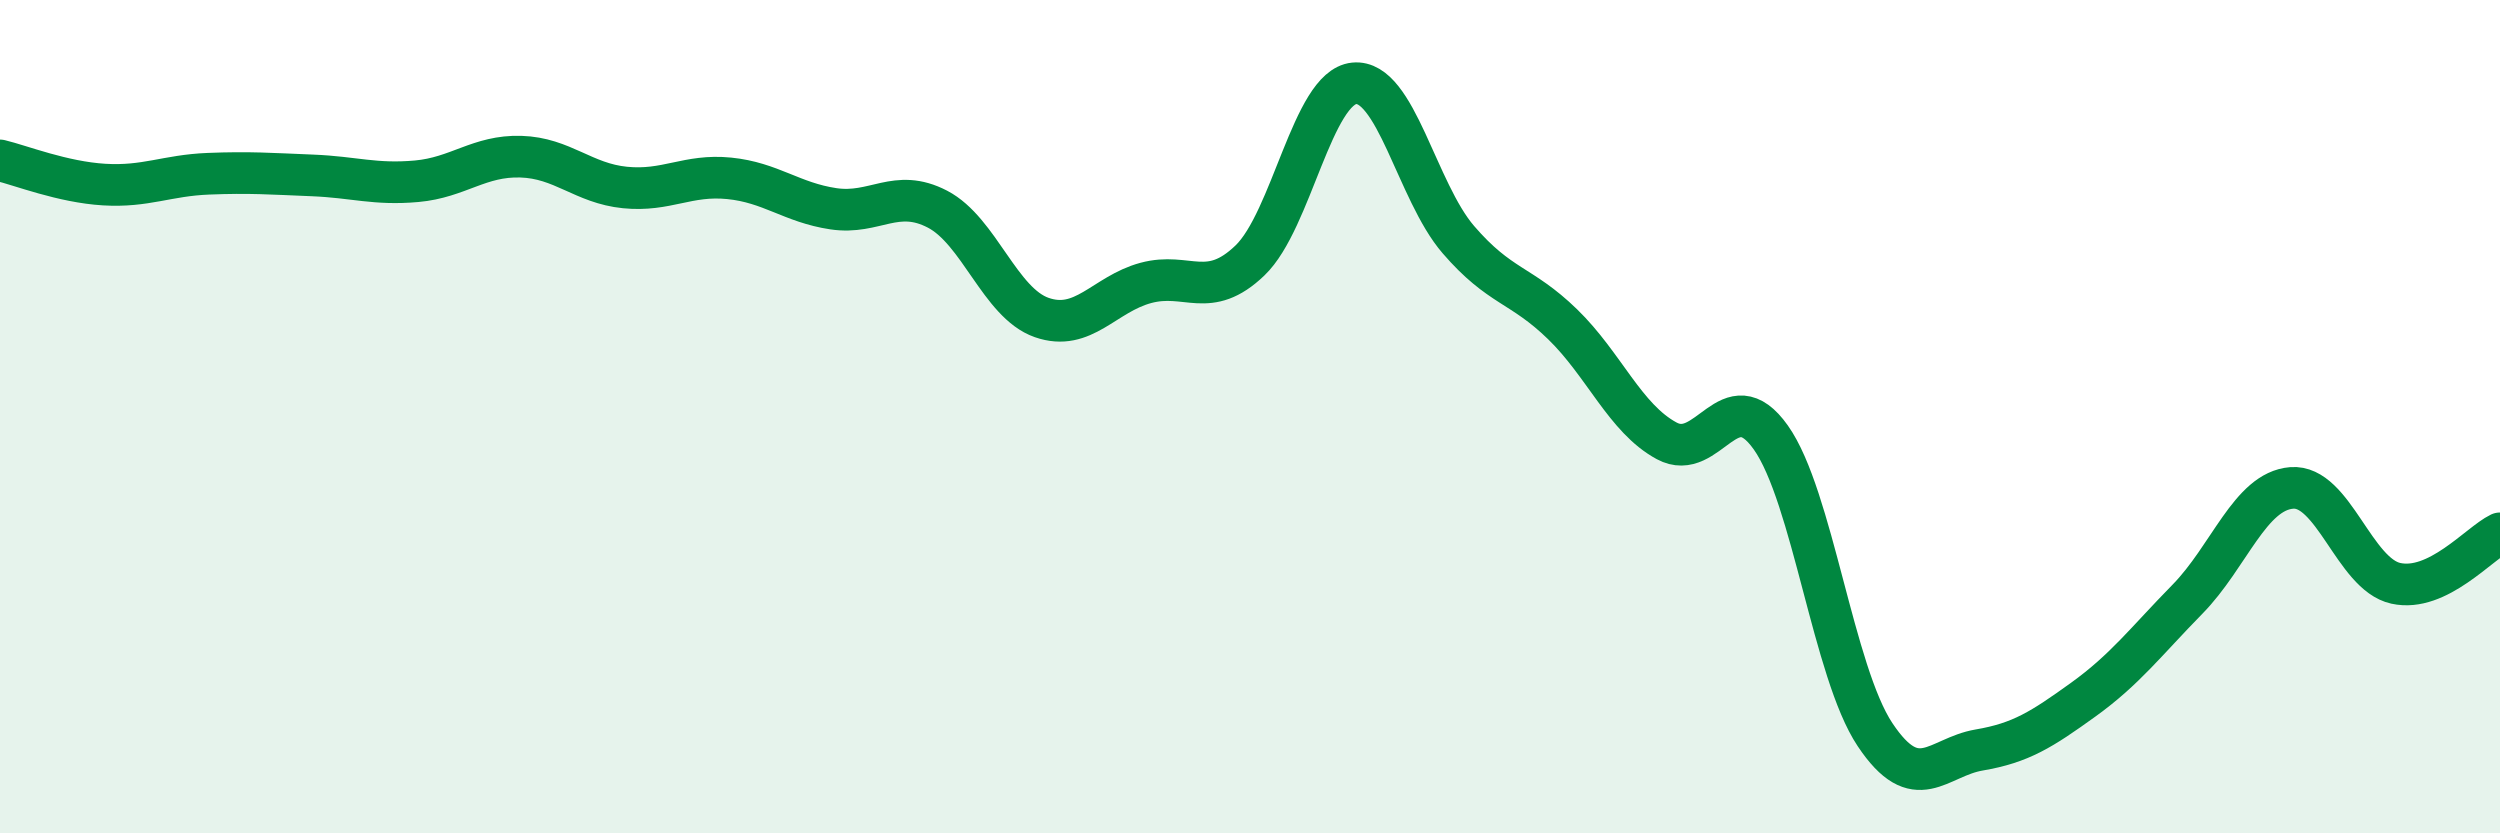
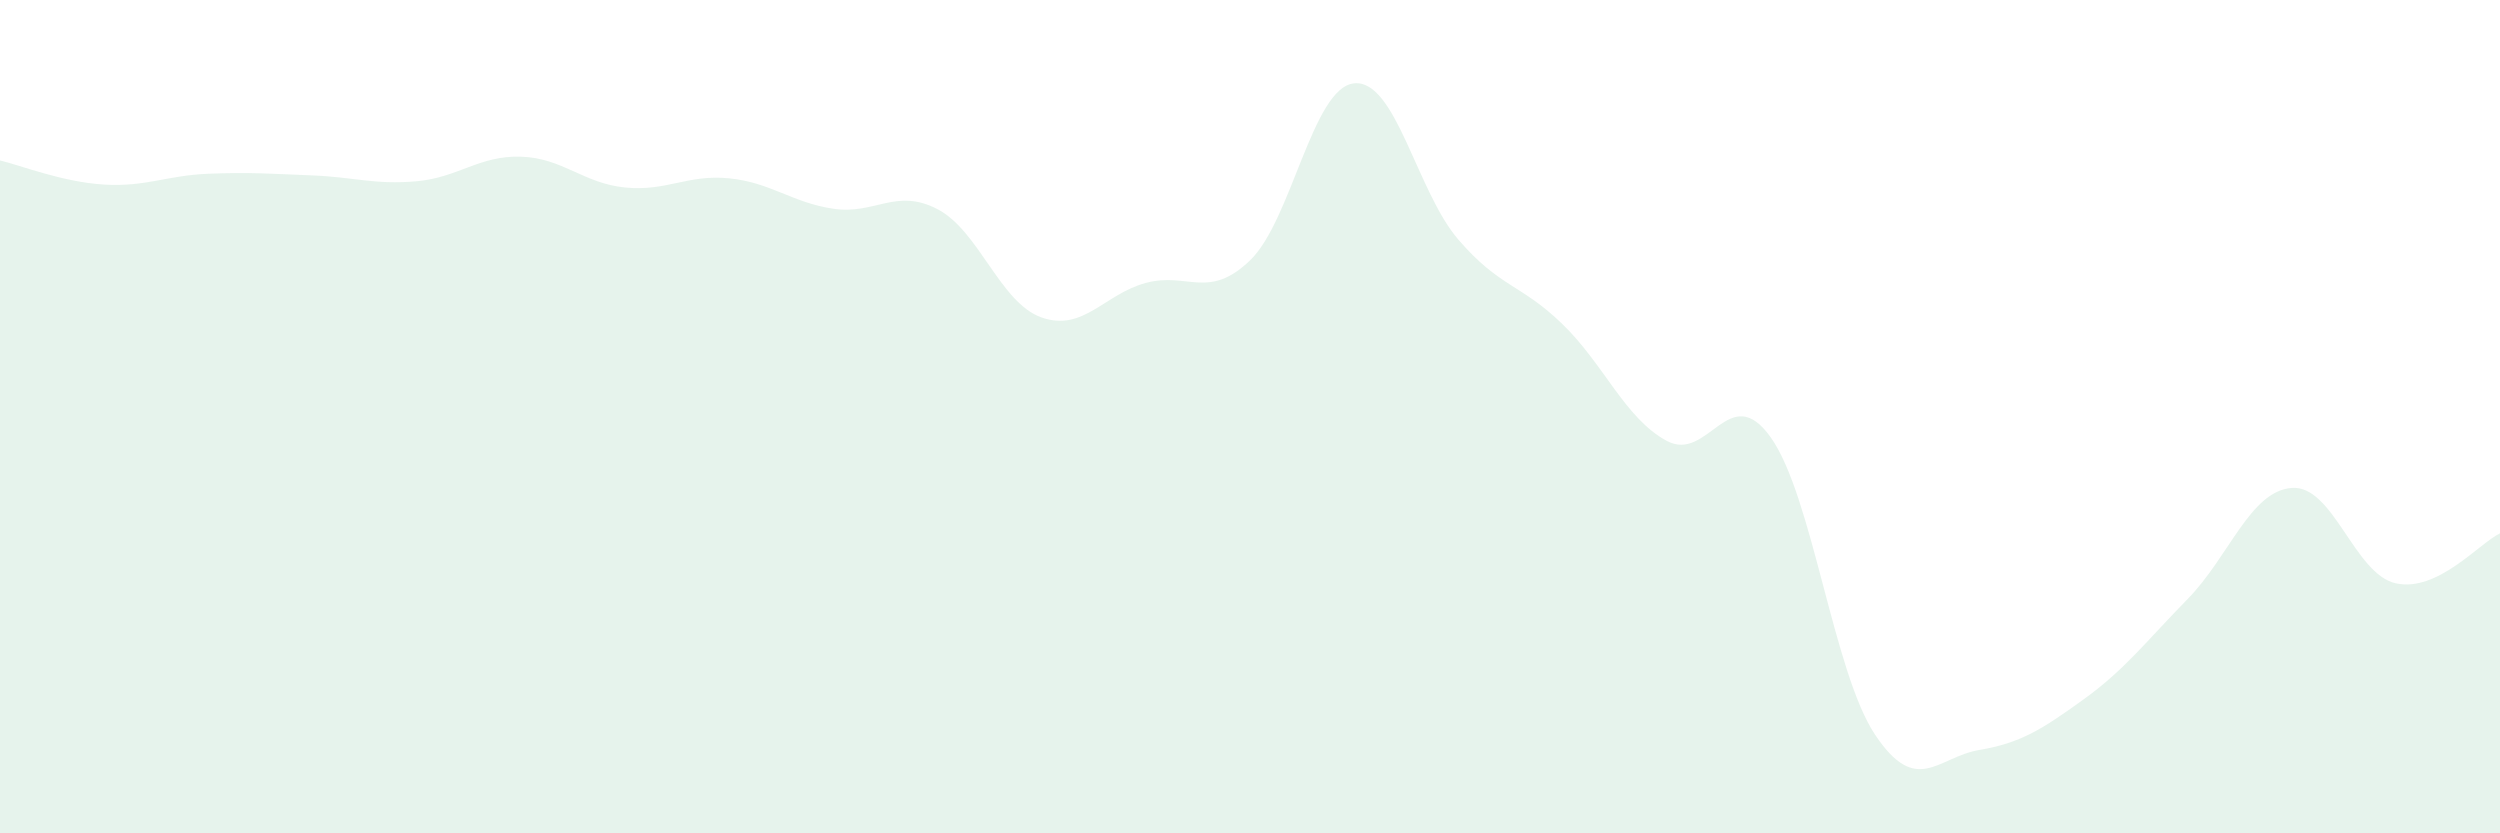
<svg xmlns="http://www.w3.org/2000/svg" width="60" height="20" viewBox="0 0 60 20">
  <path d="M 0,3.85 C 0.5,3.97 1.5,4.37 2.5,4.43 C 3.5,4.49 4,4.21 5,4.17 C 6,4.13 6.5,4.17 7.5,4.21 C 8.5,4.25 9,4.44 10,4.35 C 11,4.26 11.5,3.73 12.5,3.76 C 13.5,3.79 14,4.4 15,4.5 C 16,4.6 16.5,4.18 17.5,4.28 C 18.5,4.38 19,4.86 20,5.01 C 21,5.16 21.5,4.5 22.5,5.02 C 23.5,5.54 24,7.27 25,7.62 C 26,7.97 26.5,7.06 27.5,6.79 C 28.5,6.52 29,7.21 30,6.25 C 31,5.29 31.5,2.1 32.5,2 C 33.5,1.9 34,4.59 35,5.75 C 36,6.91 36.5,6.81 37.5,7.78 C 38.5,8.75 39,10.04 40,10.58 C 41,11.12 41.5,9.09 42.5,10.5 C 43.5,11.91 44,16.13 45,17.63 C 46,19.13 46.5,18.17 47.5,18 C 48.5,17.83 49,17.51 50,16.79 C 51,16.07 51.5,15.4 52.5,14.38 C 53.5,13.36 54,11.79 55,11.71 C 56,11.63 56.5,13.78 57.5,14 C 58.5,14.22 59.5,13.04 60,12.8L60 20L0 20Z" fill="#008740" opacity="0.1" stroke-linecap="round" stroke-linejoin="round" />
-   <path d="M 0,3.85 C 0.5,3.97 1.5,4.37 2.5,4.43 C 3.5,4.49 4,4.21 5,4.17 C 6,4.13 6.5,4.17 7.5,4.21 C 8.5,4.25 9,4.44 10,4.35 C 11,4.26 11.5,3.73 12.5,3.76 C 13.5,3.79 14,4.4 15,4.5 C 16,4.6 16.5,4.18 17.5,4.28 C 18.5,4.38 19,4.86 20,5.01 C 21,5.16 21.5,4.5 22.5,5.02 C 23.5,5.54 24,7.27 25,7.62 C 26,7.97 26.5,7.06 27.5,6.79 C 28.5,6.52 29,7.21 30,6.25 C 31,5.29 31.5,2.1 32.5,2 C 33.5,1.9 34,4.59 35,5.75 C 36,6.91 36.5,6.81 37.5,7.78 C 38.5,8.75 39,10.04 40,10.58 C 41,11.12 41.5,9.09 42.5,10.5 C 43.5,11.91 44,16.13 45,17.63 C 46,19.13 46.5,18.17 47.5,18 C 48.5,17.83 49,17.51 50,16.79 C 51,16.07 51.5,15.4 52.5,14.38 C 53.5,13.36 54,11.79 55,11.71 C 56,11.63 56.5,13.78 57.5,14 C 58.5,14.22 59.5,13.04 60,12.8" stroke="#008740" stroke-width="1" fill="none" stroke-linecap="round" stroke-linejoin="round" />
</svg>